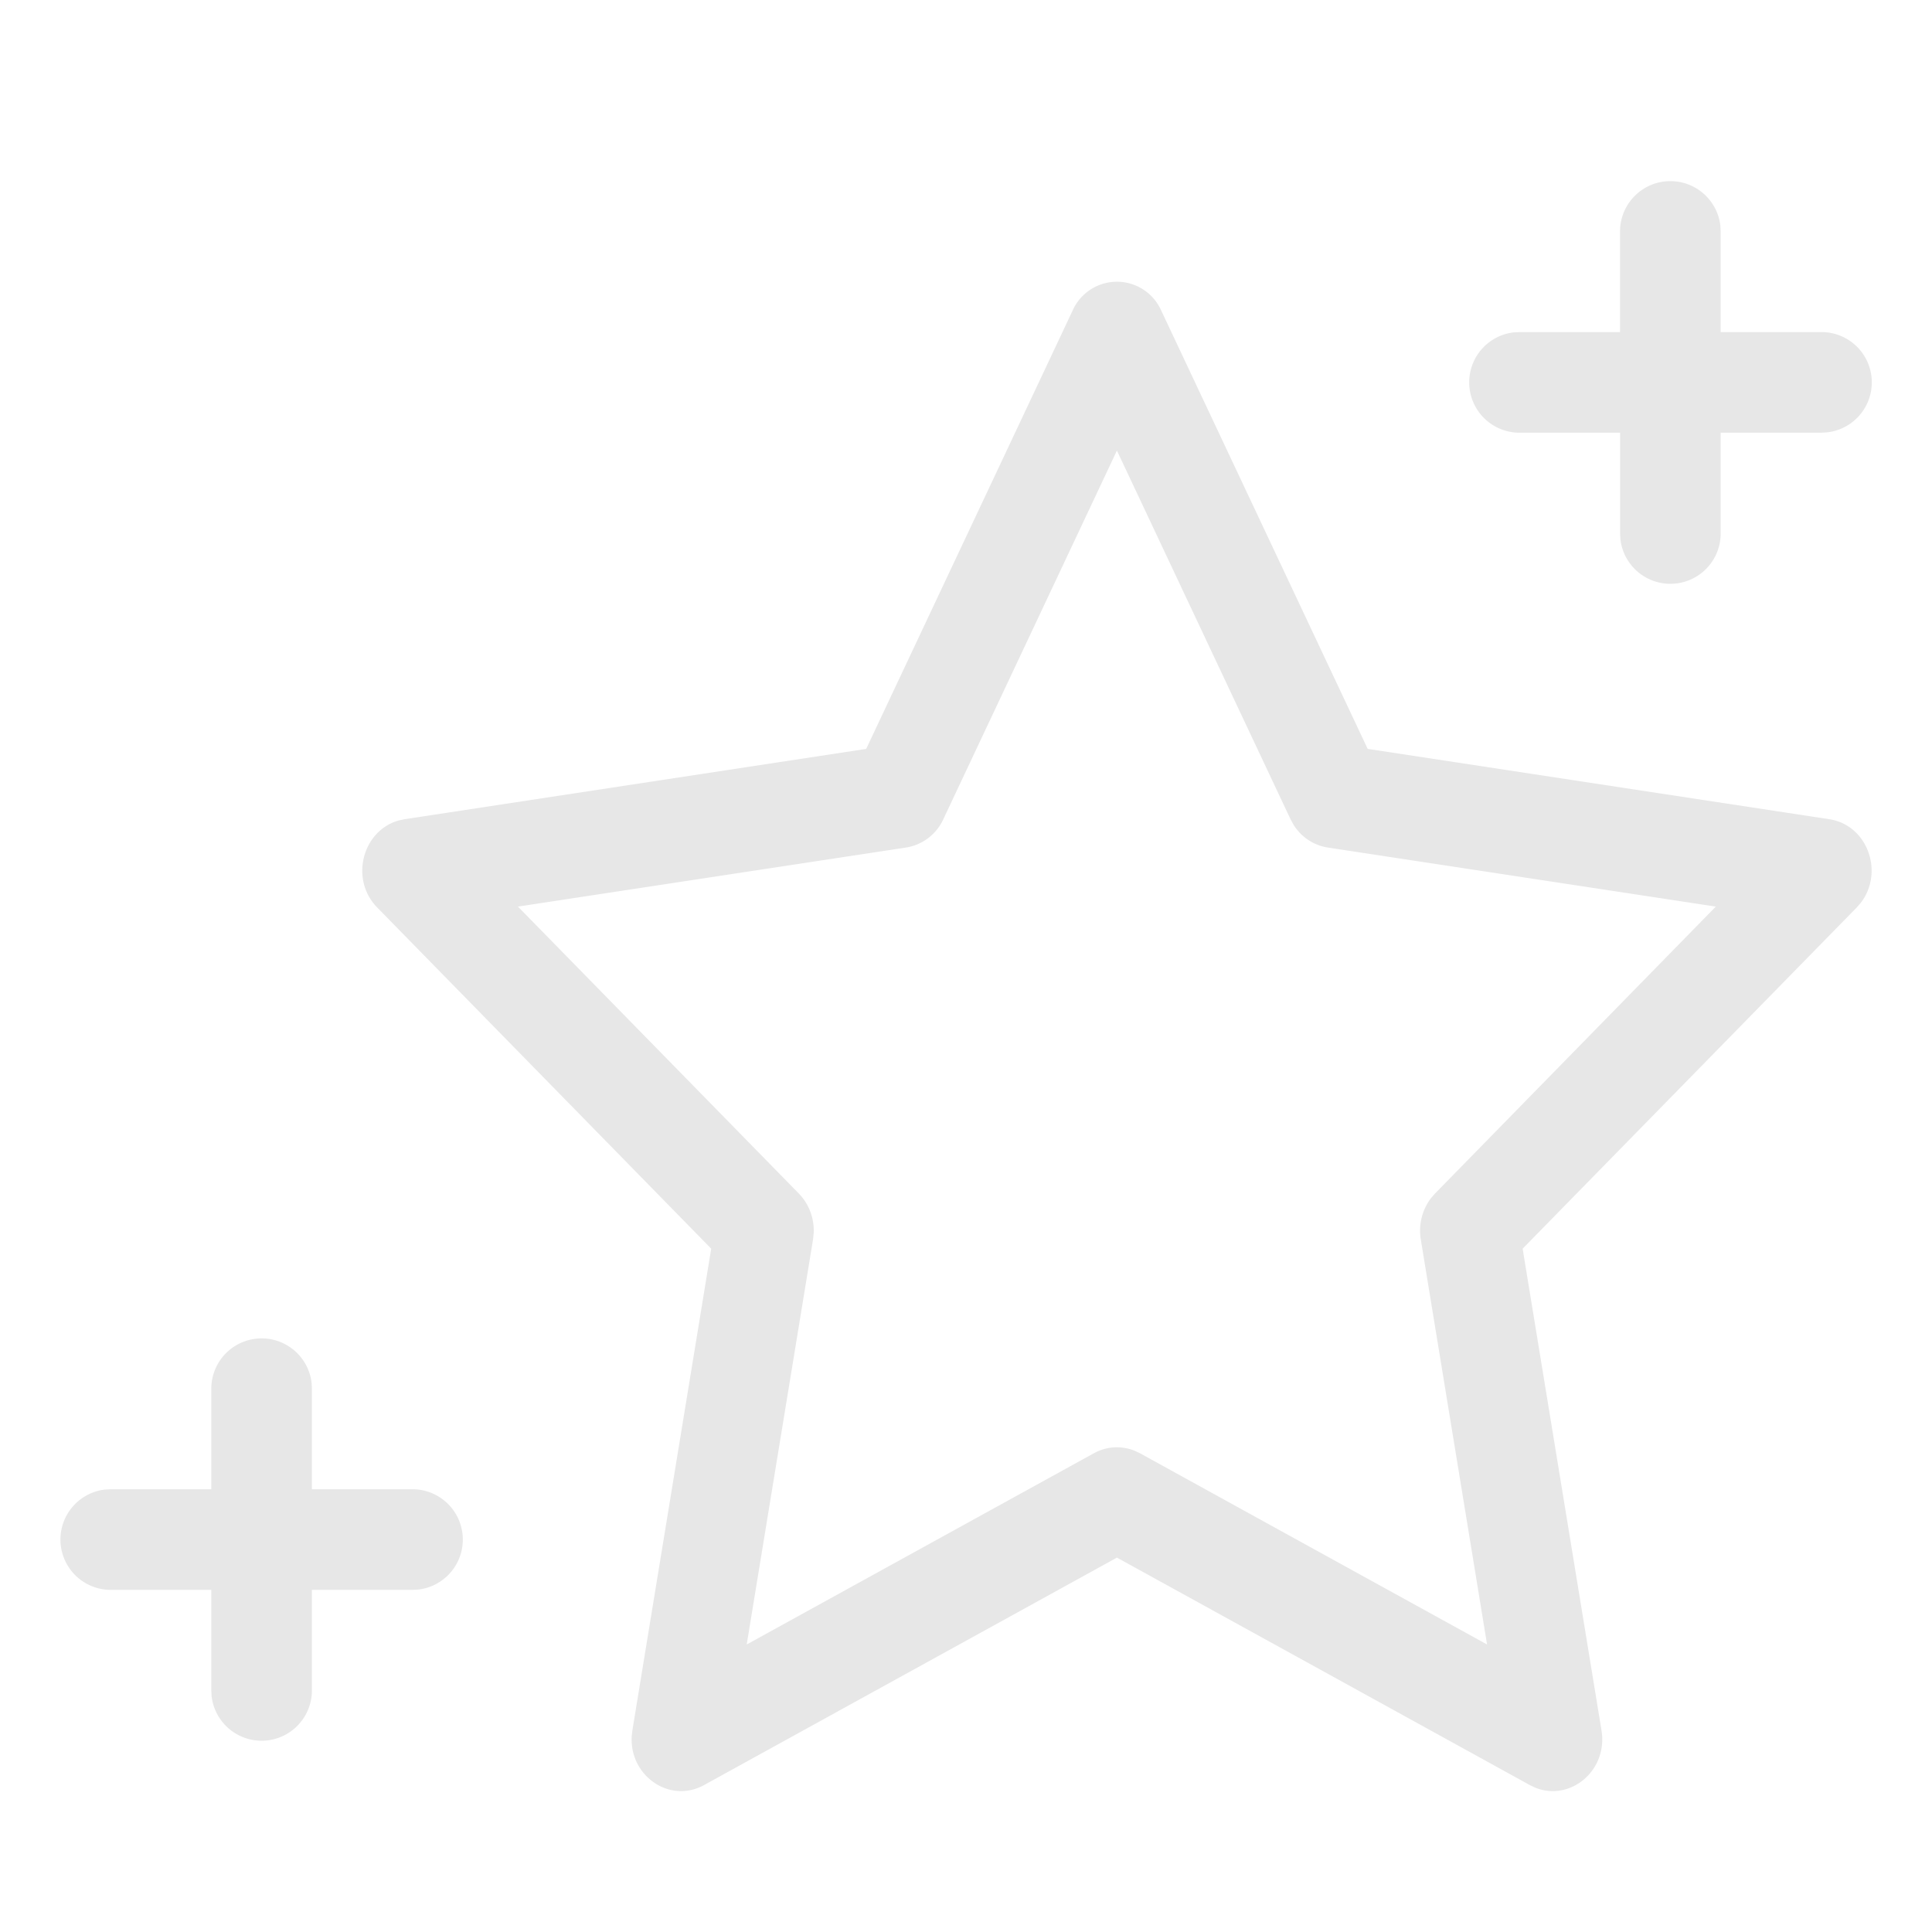
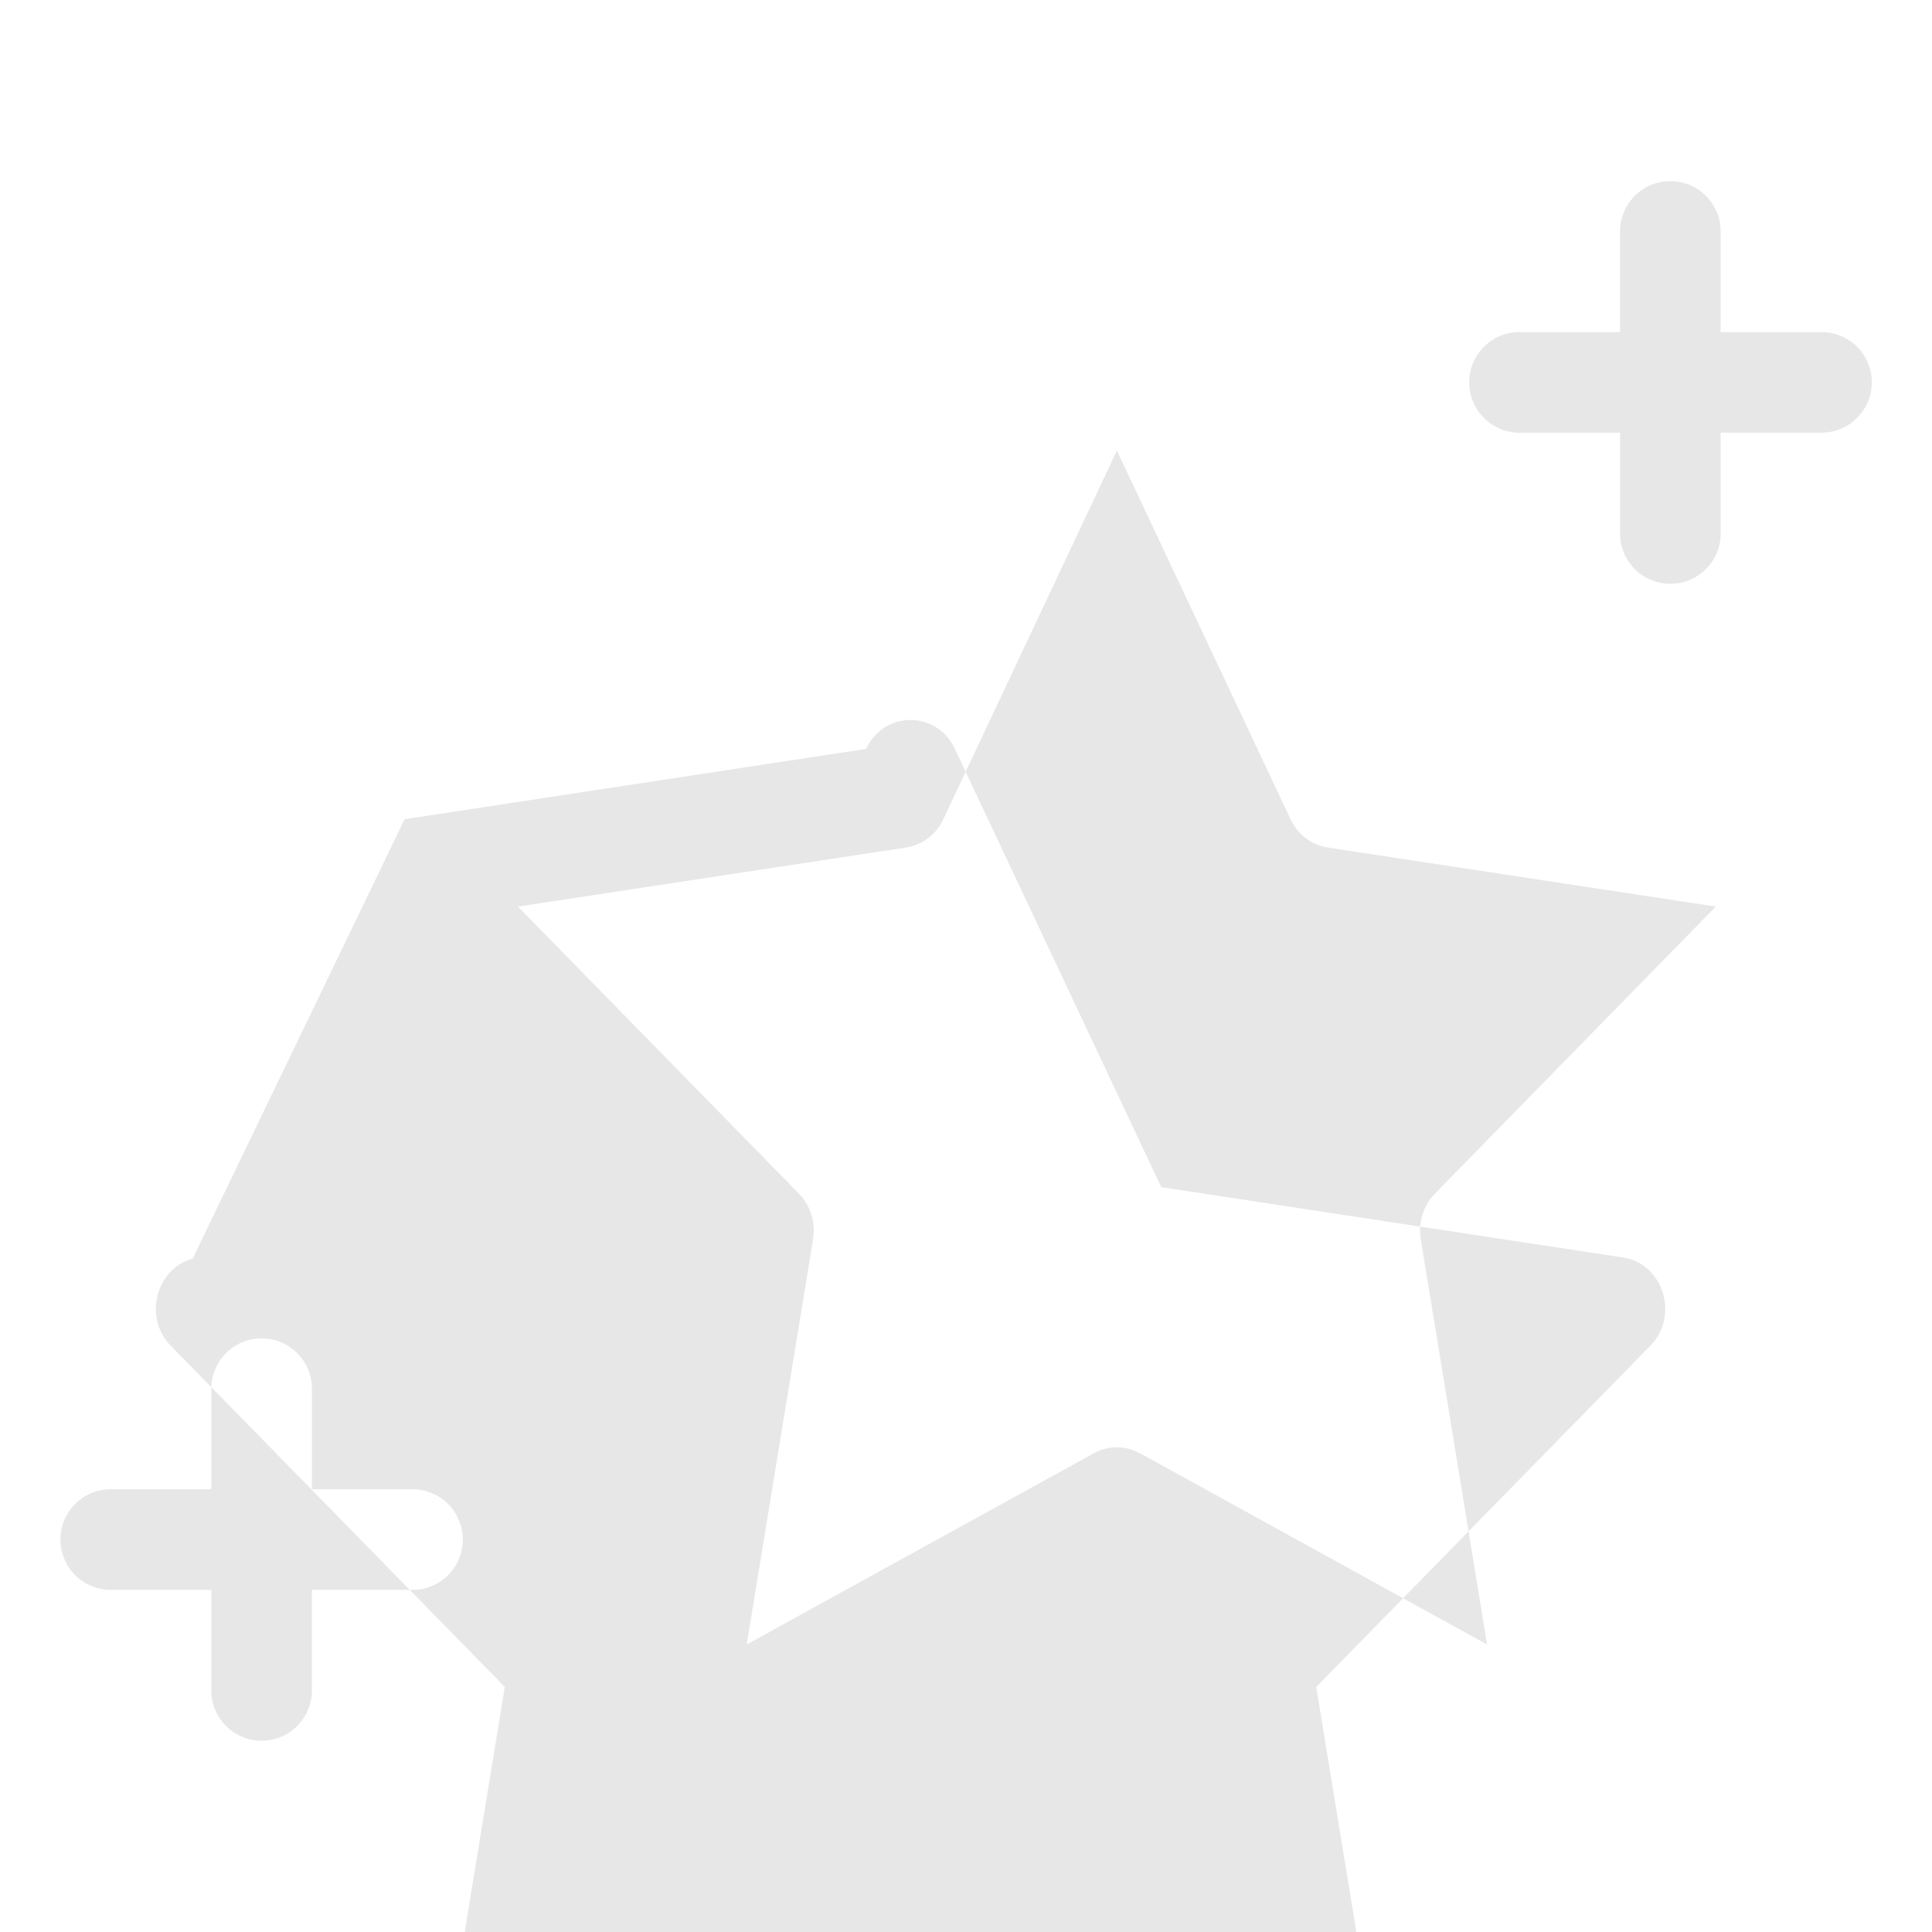
<svg xmlns="http://www.w3.org/2000/svg" viewBox="0 0 60 60" width="32px" height="32px" class="ui-icon ui-tabbar-subitem__icon">
-   <path fill="#e7e7e7" d="M51.875 5.625c.801 0 1.462.603 1.552 1.38l.01.182v3.126h3.126a1.562 1.562 0 0 1 .182 3.114l-.182.01h-3.126v3.125a1.562 1.562 0 0 1-3.114.183l-.01-.183v-3.124h-3.125a1.563 1.563 0 0 1-.183-3.115l.183-.01h3.124V7.187c0-.862.7-1.562 1.563-1.562M12.566 25.441 26.9 23.258l6.41-13.611a1.505 1.505 0 0 1 2.754 0l6.41 13.61 14.335 2.184c1.199.183 1.712 1.662.971 2.607l-.12.137-10.373 10.594 2.449 14.961c.205 1.255-.985 2.225-2.073 1.771l-.155-.075-12.82-7.063-12.821 7.063c-1.075.593-2.324-.294-2.248-1.518l.02-.178 2.448-14.961-10.371-10.594c-.868-.886-.453-2.4.676-2.707zm27.512 0-5.391-11.448-5.391 11.448a1.54 1.54 0 0 1-1.156.88l-12.055 1.834 8.723 8.911c.317.324.483.772.462 1.228l-.02.196-2.06 12.581 10.783-5.94c.39-.215.849-.242 1.257-.08l.171.08 10.781 5.94-2.058-12.58a1.67 1.67 0 0 1 .315-1.279l.127-.146 8.72-8.911-12.052-1.834a1.53 1.53 0 0 1-1.063-.71zM9.677 42.943a1.563 1.563 0 0 0-3.115.182v3.125H3.437l-.182.01a1.563 1.563 0 0 0 .182 3.115h3.125V52.5l.01.182a1.563 1.563 0 0 0 3.115-.182v-3.125h3.125l.183-.01a1.563 1.563 0 0 0-.183-3.115H9.687v-3.125z" />
+   <path fill="#e7e7e7" d="M51.875 5.625c.801 0 1.462.603 1.552 1.38l.01.182v3.126h3.126a1.562 1.562 0 0 1 .182 3.114l-.182.01h-3.126v3.125a1.562 1.562 0 0 1-3.114.183l-.01-.183v-3.124h-3.125a1.563 1.563 0 0 1-.183-3.115l.183-.01h3.124V7.187c0-.862.7-1.562 1.563-1.562M12.566 25.441 26.9 23.258a1.505 1.505 0 0 1 2.754 0l6.41 13.61 14.335 2.184c1.199.183 1.712 1.662.971 2.607l-.12.137-10.373 10.594 2.449 14.961c.205 1.255-.985 2.225-2.073 1.771l-.155-.075-12.82-7.063-12.821 7.063c-1.075.593-2.324-.294-2.248-1.518l.02-.178 2.448-14.961-10.371-10.594c-.868-.886-.453-2.4.676-2.707zm27.512 0-5.391-11.448-5.391 11.448a1.54 1.54 0 0 1-1.156.88l-12.055 1.834 8.723 8.911c.317.324.483.772.462 1.228l-.02.196-2.06 12.581 10.783-5.94c.39-.215.849-.242 1.257-.08l.171.08 10.781 5.94-2.058-12.58a1.67 1.67 0 0 1 .315-1.279l.127-.146 8.72-8.911-12.052-1.834a1.53 1.53 0 0 1-1.063-.71zM9.677 42.943a1.563 1.563 0 0 0-3.115.182v3.125H3.437l-.182.01a1.563 1.563 0 0 0 .182 3.115h3.125V52.5l.01.182a1.563 1.563 0 0 0 3.115-.182v-3.125h3.125l.183-.01a1.563 1.563 0 0 0-.183-3.115H9.687v-3.125z" />
</svg>